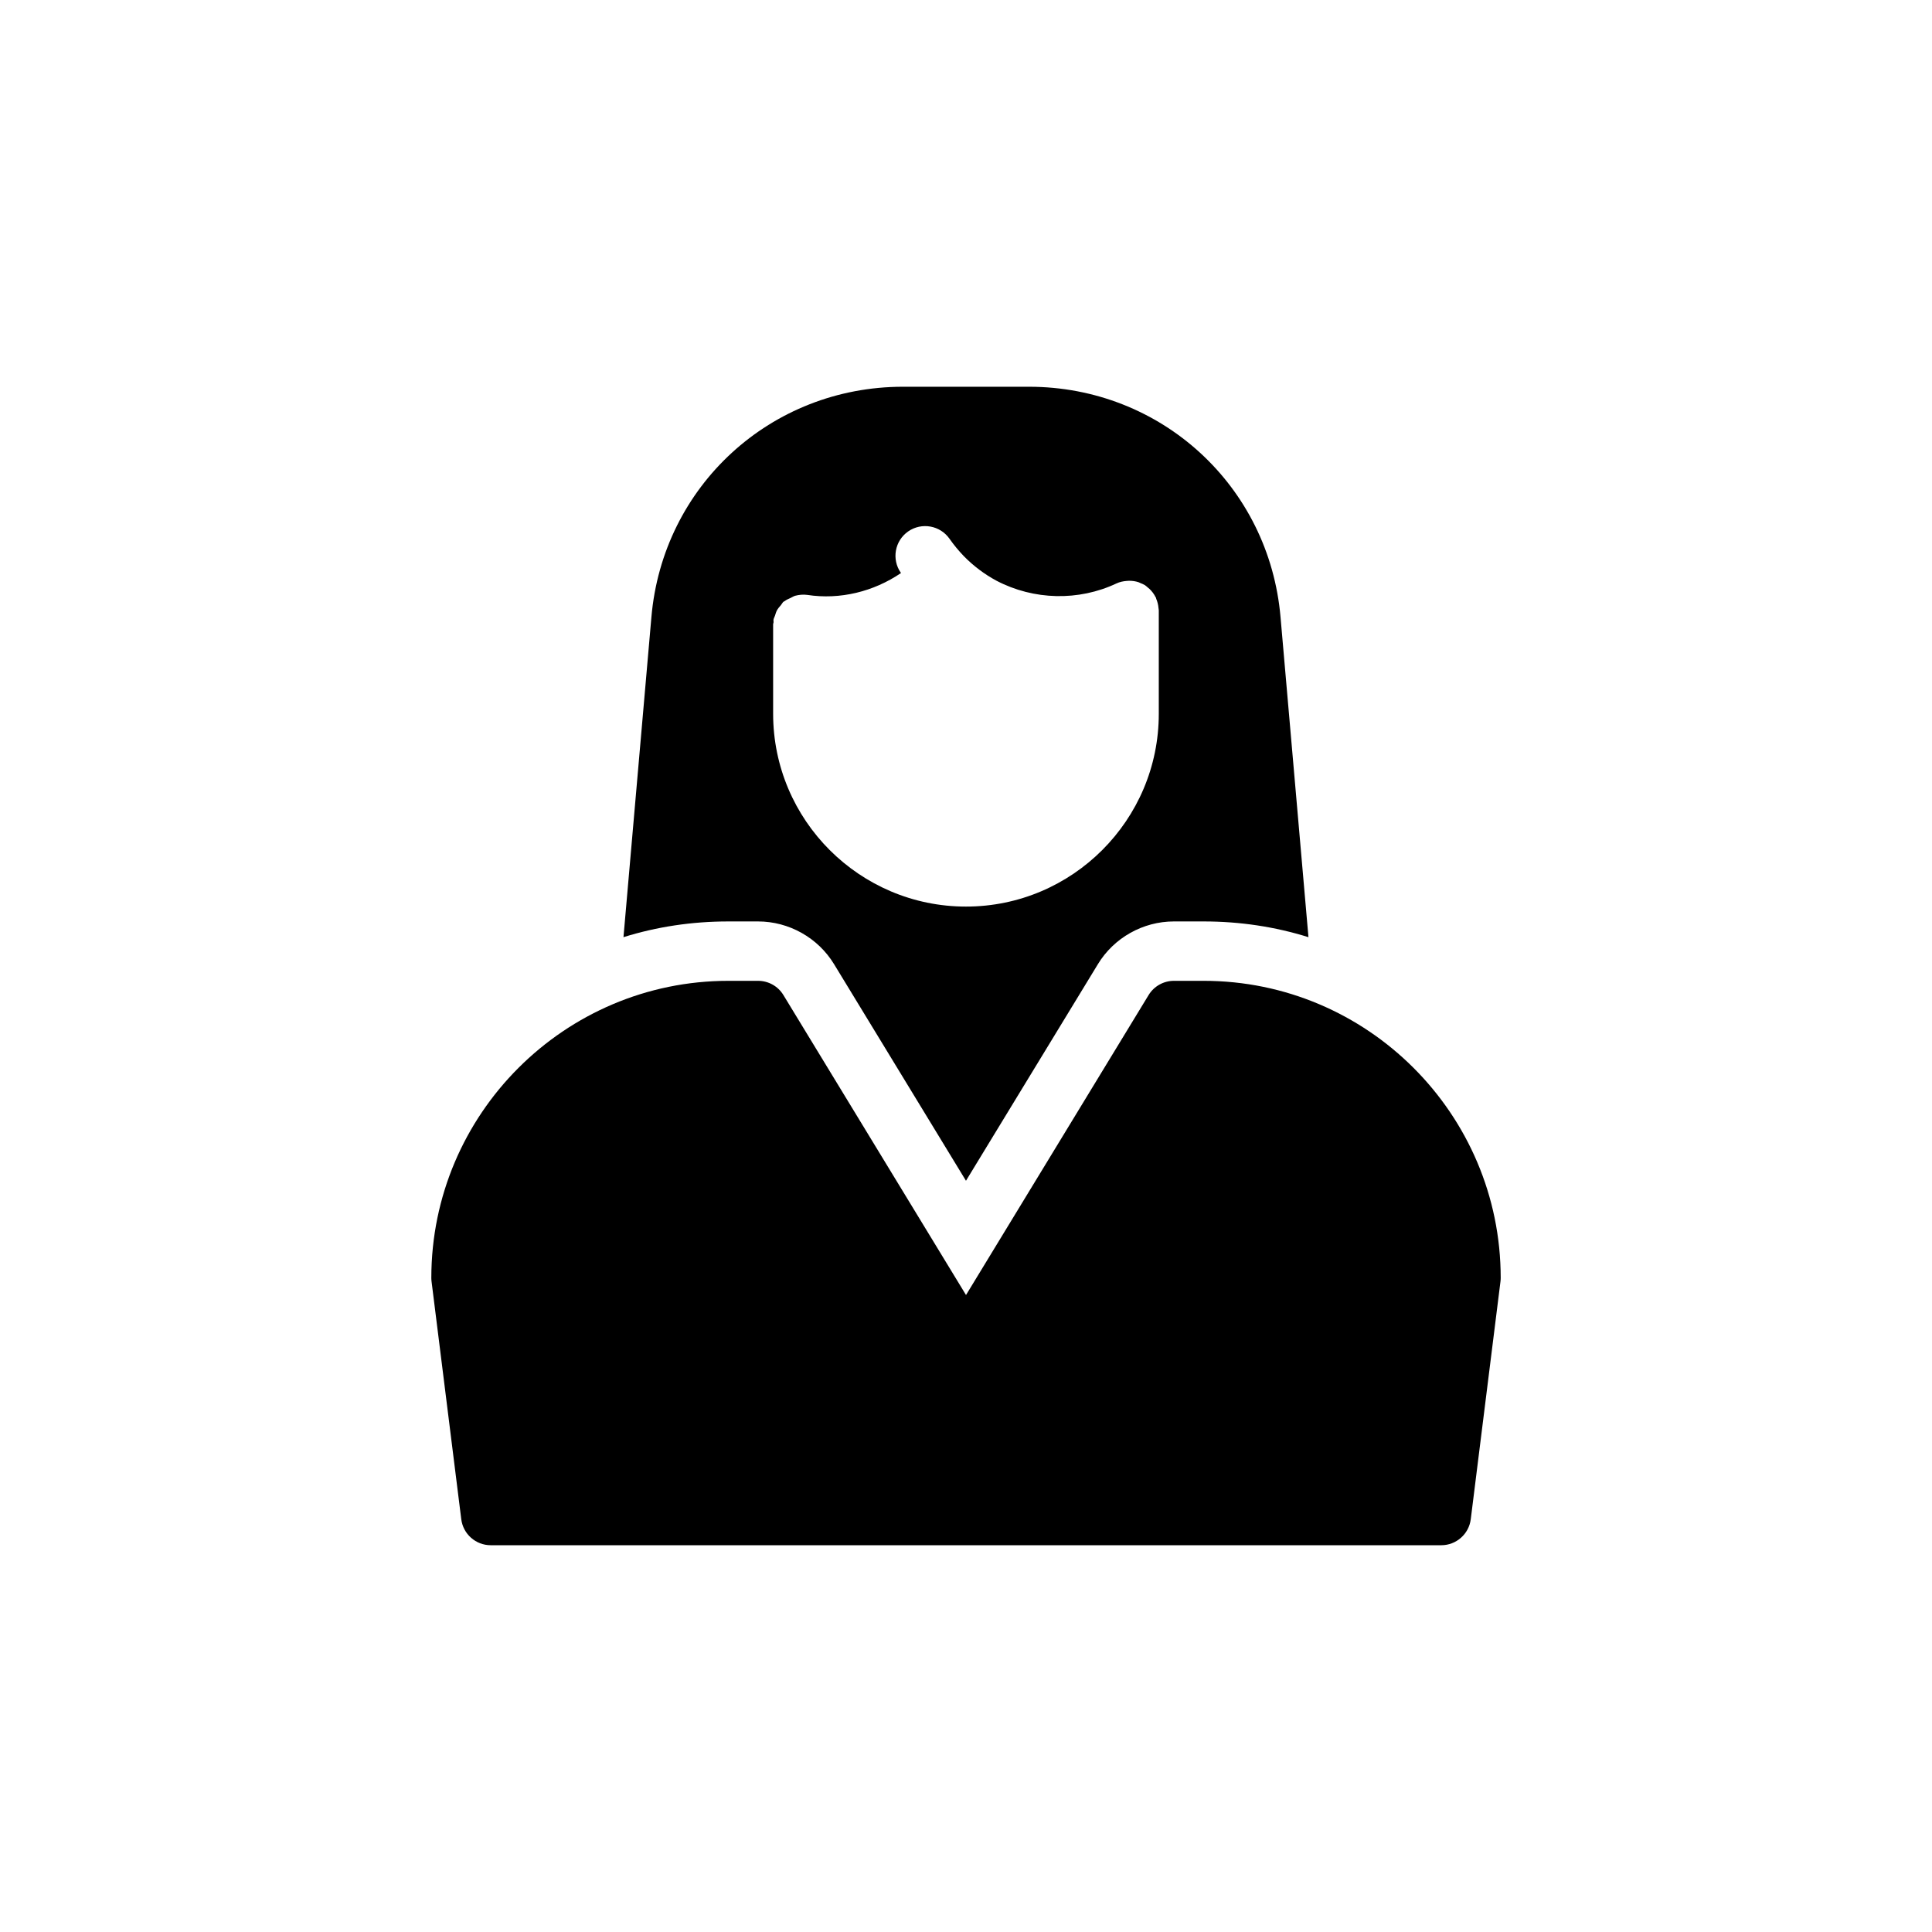
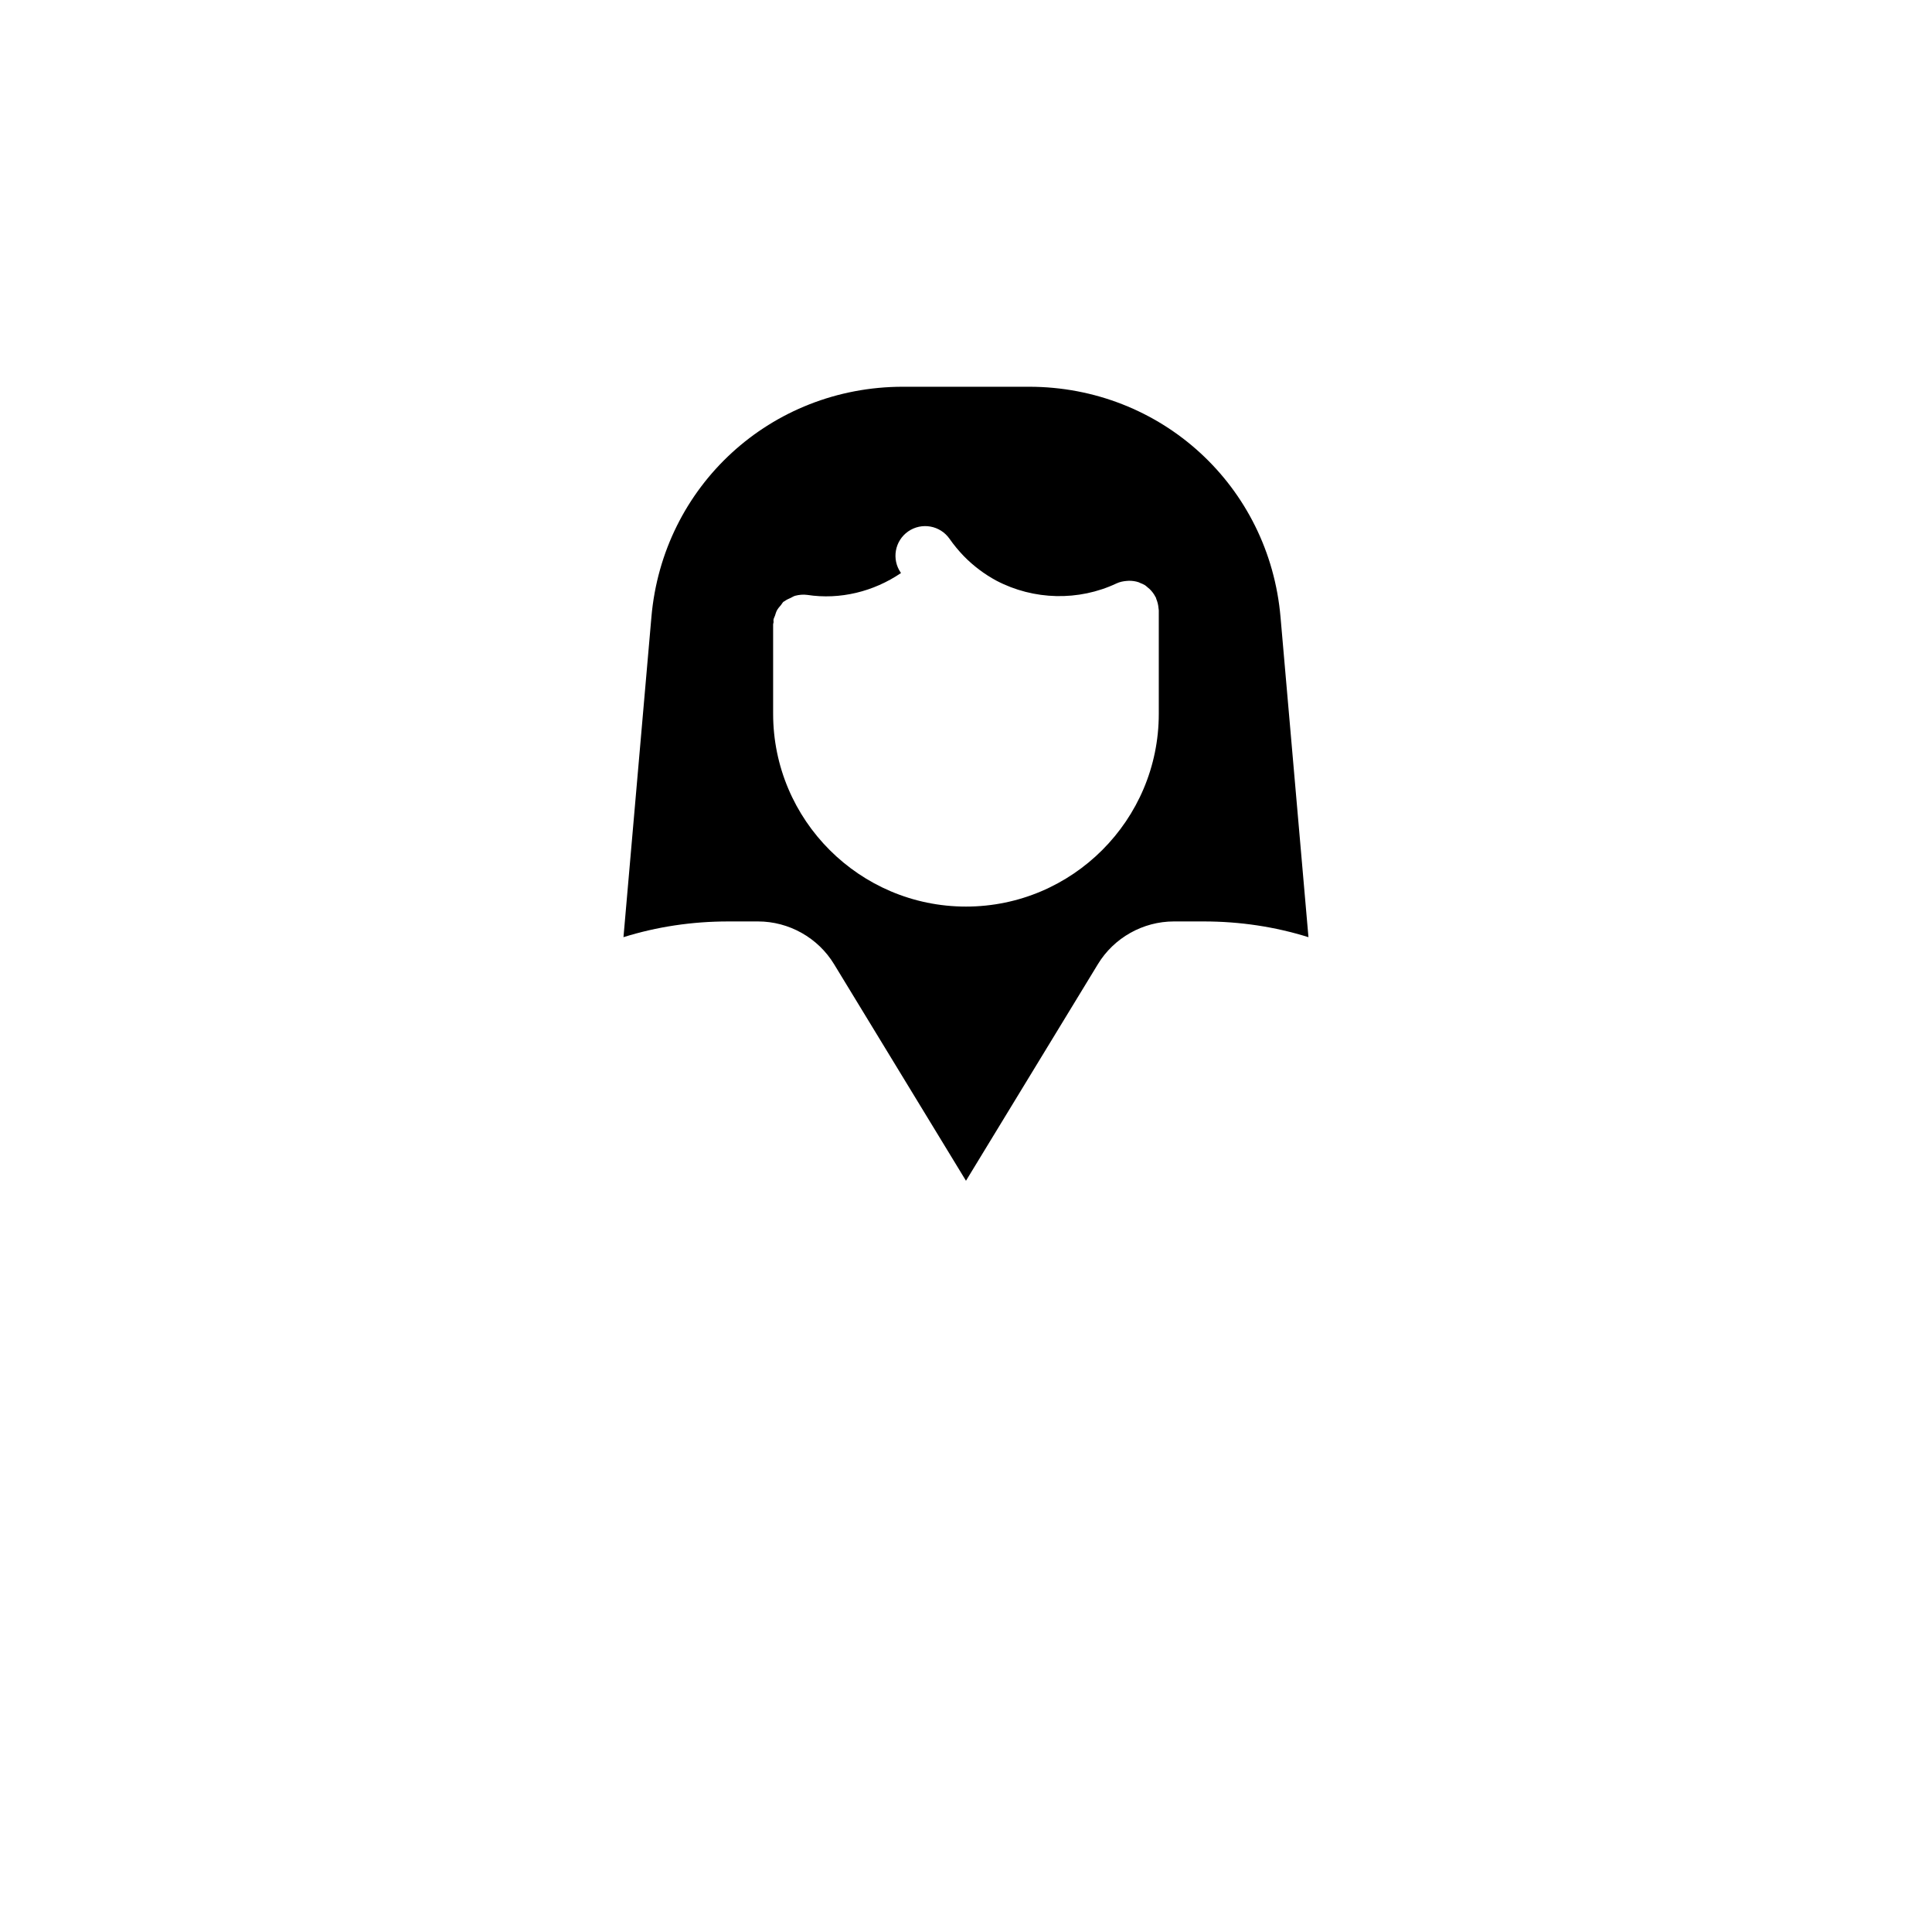
<svg xmlns="http://www.w3.org/2000/svg" fill="#000000" width="800px" height="800px" version="1.1" viewBox="144 144 512 512">
  <g>
-     <path d="m462.98 403.93h-7.871c-2.75 0-5.297 1.43-6.723 3.781l-48.383 79.484-48.383-79.48c-1.426-2.356-3.973-3.785-6.723-3.785h-7.871c-43.406 0-78.719 35.316-78.719 78.719 0 0.324 0.02 0.652 0.062 0.977l7.871 62.977c0.488 3.938 3.836 6.898 7.809 6.898h251.91c3.969 0 7.32-2.961 7.809-6.894l7.871-62.977c0.043-0.324 0.062-0.656 0.062-0.977 0-43.406-35.312-78.723-78.719-78.723z" />
    <path d="m344.89 388.19c8.188 0 15.902 4.328 20.152 11.336l34.953 57.387 34.953-57.387c4.246-7.008 11.961-11.336 20.148-11.336h7.871c9.684 0 18.973 1.418 27.789 4.172l-7.398-84.781c-2.992-34.797-31.645-61.09-66.676-61.09h-33.379c-35.031 0-63.684 26.293-66.676 61.086l-7.398 84.781c8.816-2.754 18.105-4.168 27.789-4.168zm3.996-78.75c0-0.191 0.105-0.359 0.121-0.547 0.016-0.215-0.062-0.414-0.031-0.629 0.062-0.418 0.293-0.75 0.418-1.141 0.145-0.457 0.27-0.926 0.488-1.336 0.281-0.531 0.684-0.984 1.086-1.441 0.242-0.277 0.375-0.629 0.656-0.871 0.09-0.078 0.211-0.09 0.305-0.164 0.488-0.383 1.051-0.609 1.605-0.859 0.406-0.188 0.77-0.453 1.203-0.57 1.031-0.27 2.113-0.371 3.191-0.227 8.684 1.336 17.602-0.867 24.852-5.801-0.016-0.023-0.035-0.043-0.051-0.062-2.492-3.566-1.617-8.473 1.949-10.961 3.574-2.477 8.473-1.598 10.957 1.953 1.148 1.637 2.402 3.152 3.828 4.637 2.535 2.578 5.422 4.754 8.59 6.461 9.891 5.195 21.82 5.457 31.816 0.738 0.879-0.414 1.801-0.594 2.715-0.668 0.203-0.016 0.402-0.035 0.602-0.039 0.887-0.004 1.766 0.113 2.594 0.398 0.133 0.047 0.254 0.125 0.383 0.18 0.434 0.176 0.875 0.344 1.281 0.598 0.262 0.168 0.469 0.395 0.707 0.586 0.16 0.133 0.332 0.254 0.48 0.398 0.641 0.613 1.195 1.332 1.609 2.168 0.027 0.055 0.078 0.086 0.102 0.141 0.051 0.102 0.035 0.215 0.078 0.32 0.332 0.789 0.527 1.598 0.594 2.41 0.012 0.148 0.051 0.289 0.055 0.438 0 0.066 0.023 0.125 0.023 0.191v27.414c0.008 28.176-22.922 51.098-51.098 51.098-28.18 0-51.105-22.926-51.105-51.105z" />
  </g>
</svg>